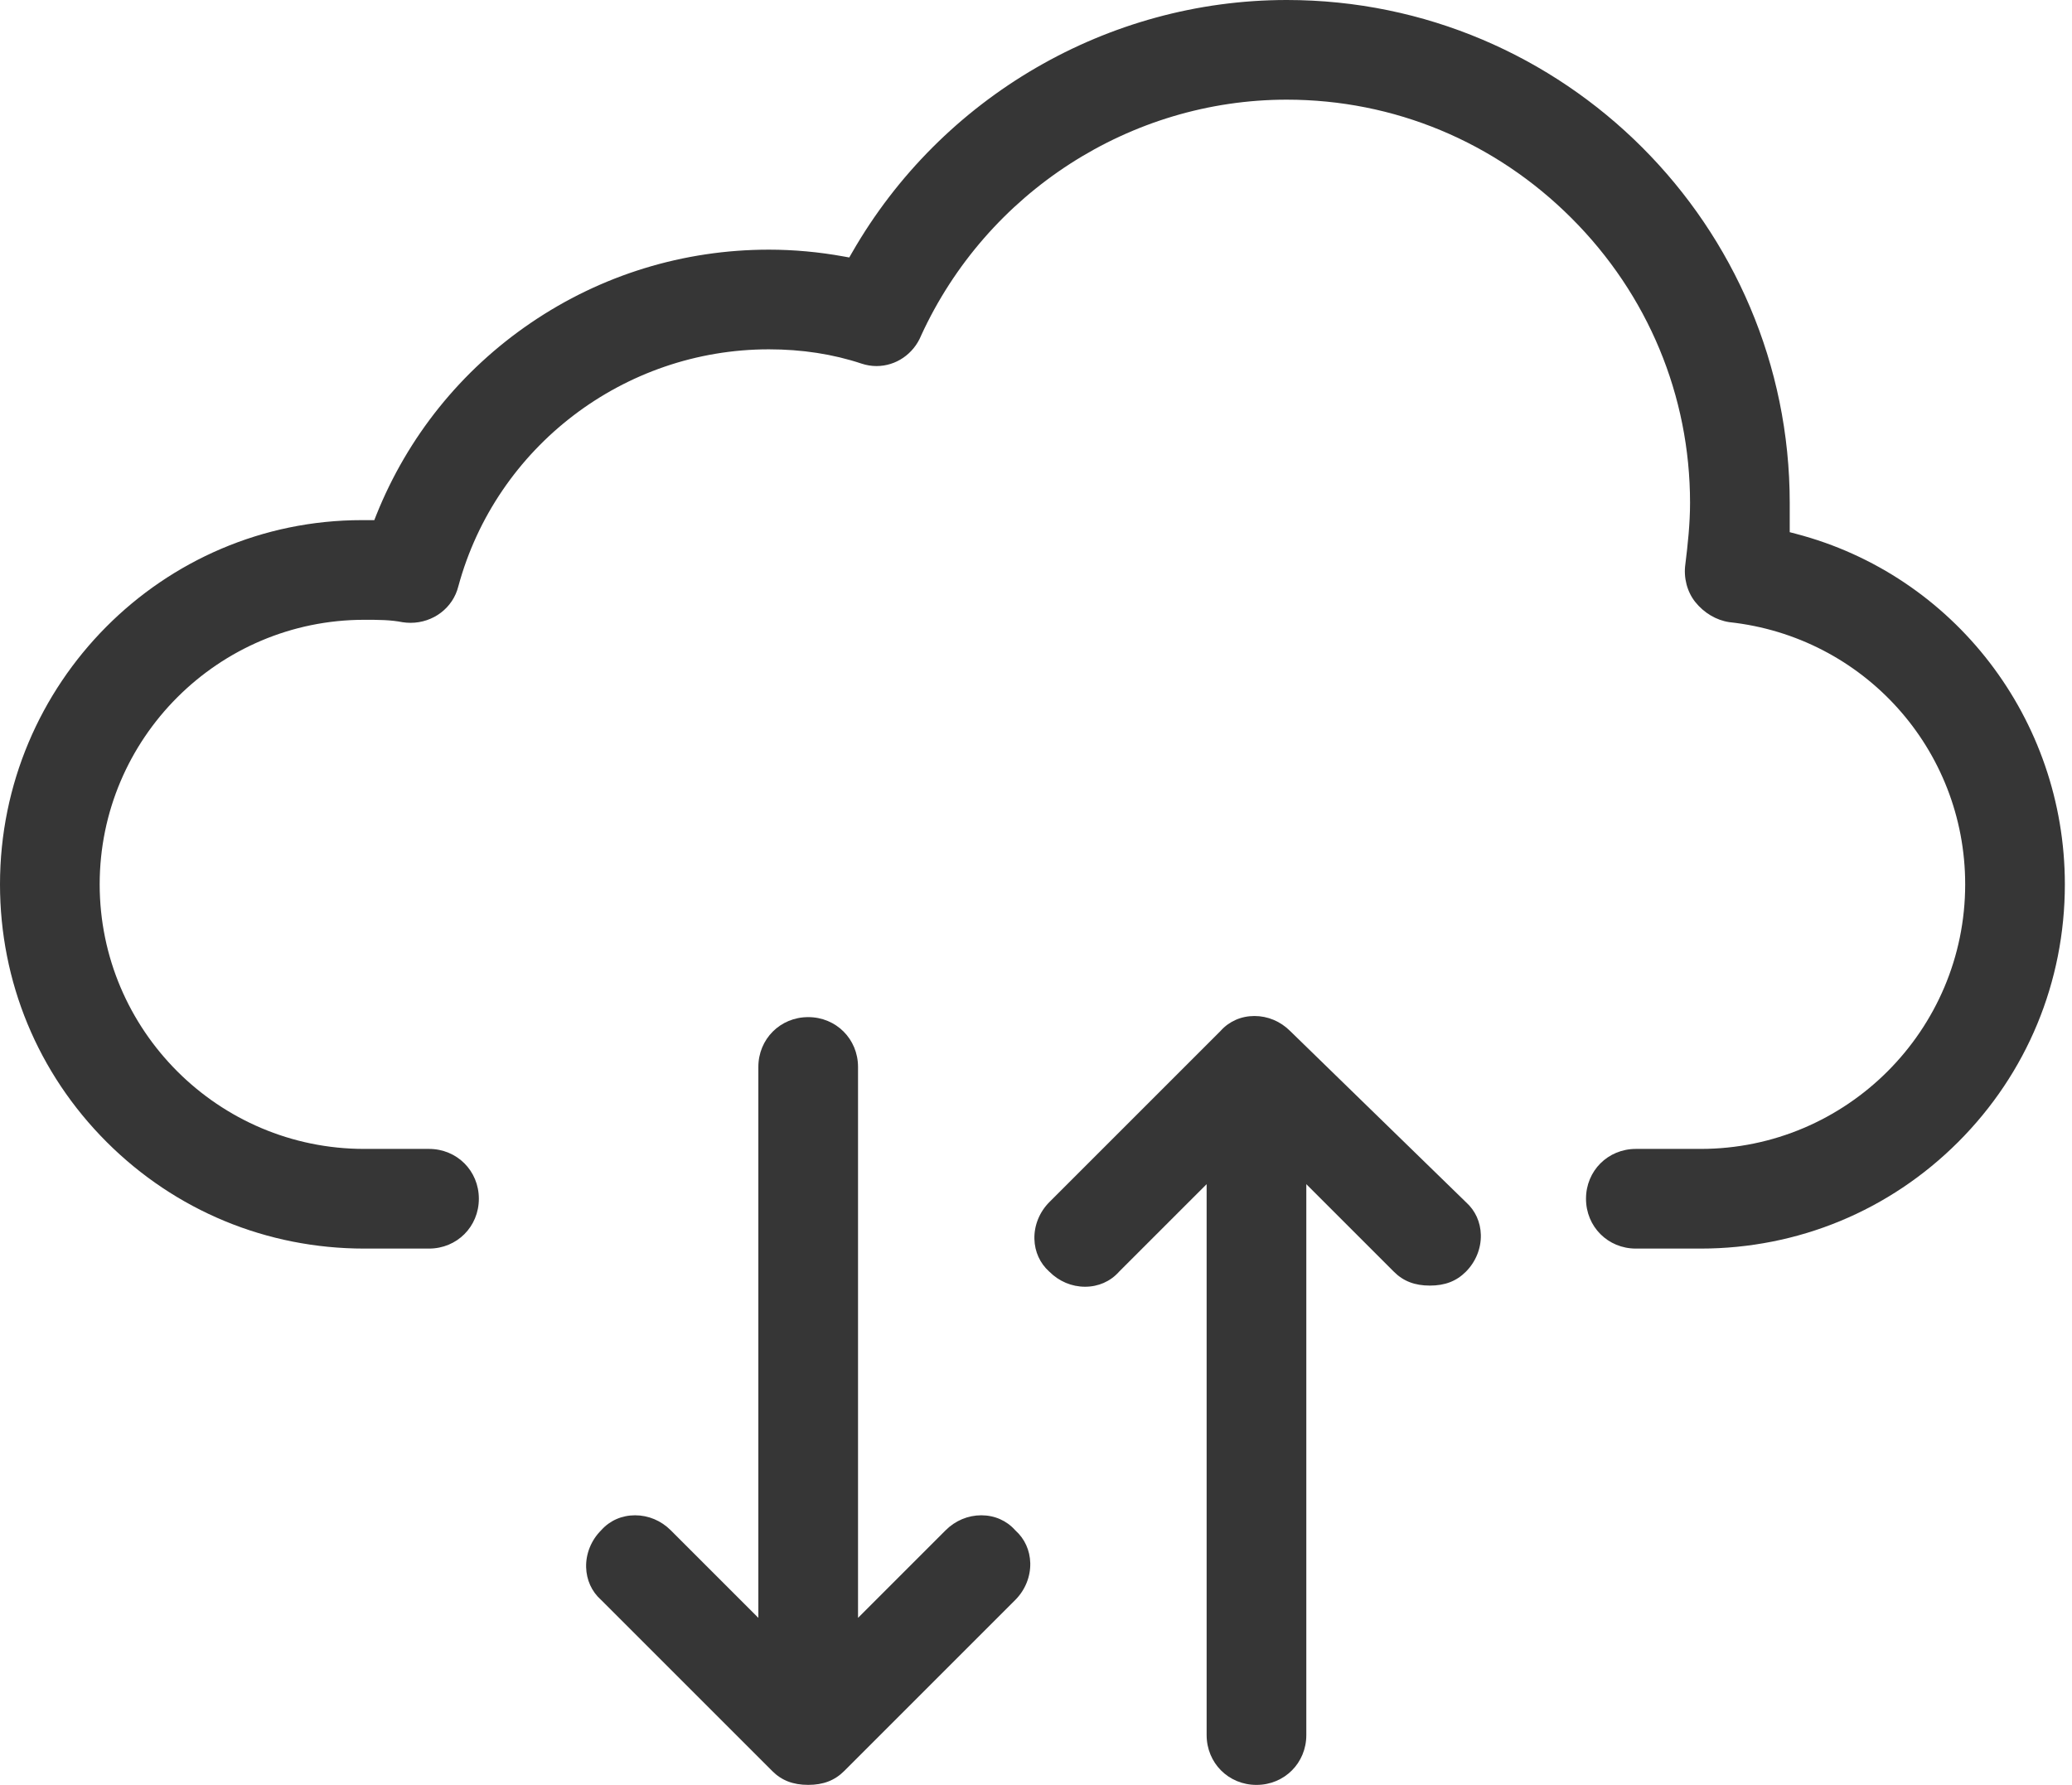
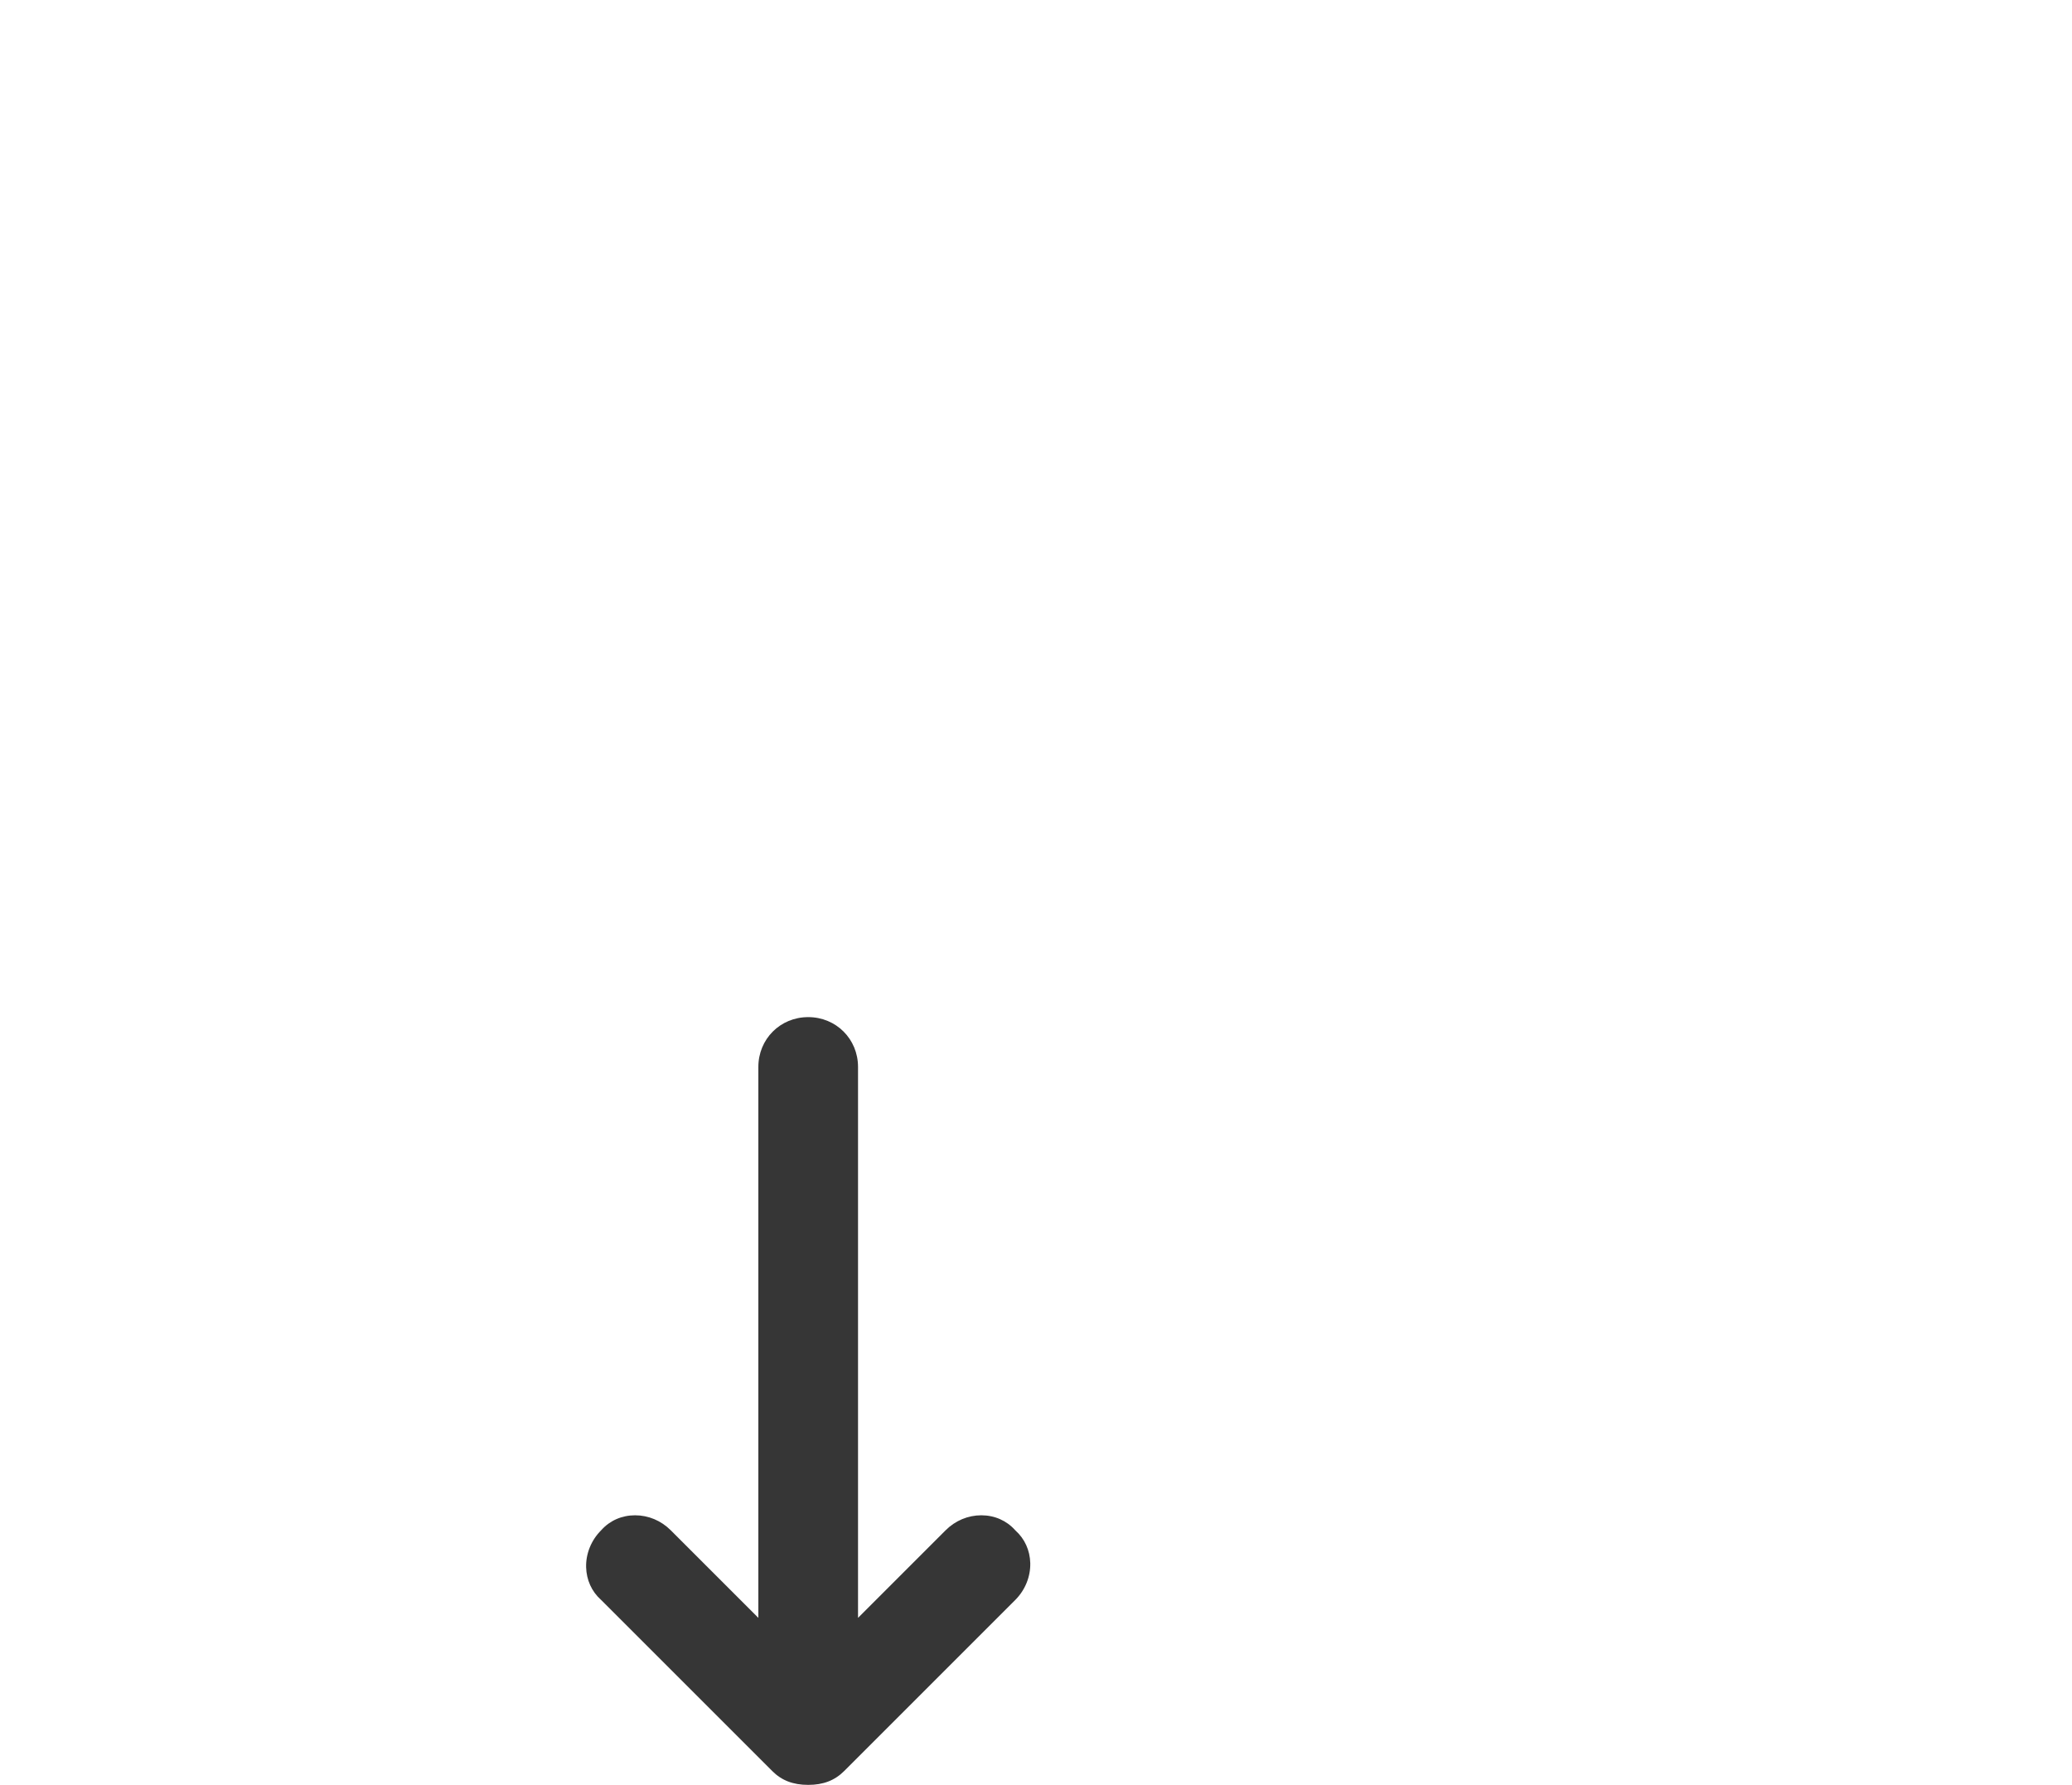
<svg xmlns="http://www.w3.org/2000/svg" width="65" height="56" viewBox="0 0 65 56" fill="none">
-   <path d="M39.416 56.001C38.539 56.001 37.853 55.314 37.853 54.437V37.756V37.153L37.426 37.579L35.105 39.9L35.101 39.905L35.096 39.91C34.829 40.207 34.453 40.371 34.04 40.371C33.621 40.371 33.224 40.204 32.92 39.9L32.915 39.896L32.91 39.891C32.624 39.633 32.46 39.272 32.45 38.875C32.438 38.448 32.61 38.025 32.92 37.715L38.287 32.348L38.292 32.343L38.296 32.338C38.564 32.041 38.939 31.877 39.353 31.877C39.771 31.877 40.169 32.044 40.473 32.348L45.987 37.717L45.991 37.721L45.994 37.724C46.281 37.982 46.445 38.343 46.455 38.741C46.466 39.167 46.295 39.59 45.985 39.9C45.688 40.197 45.33 40.335 44.856 40.335C44.382 40.335 44.023 40.197 43.727 39.9L41.406 37.579L40.98 37.153V37.756V54.437C40.98 55.314 40.293 56.001 39.416 56.001Z" fill="#363636" />
  <path d="M25.354 56C24.88 56 24.521 55.862 24.225 55.565L18.858 50.198L18.853 50.194L18.848 50.189C18.561 49.931 18.398 49.57 18.387 49.172C18.376 48.746 18.547 48.323 18.858 48.013L18.862 48.008L18.867 48.003C19.134 47.706 19.509 47.542 19.923 47.542C20.342 47.542 20.739 47.709 21.043 48.013L23.364 50.334L23.79 50.76V50.157V33.476C23.79 32.599 24.477 31.912 25.354 31.912C26.23 31.912 26.917 32.599 26.917 33.476V50.157V50.76L27.343 50.334L29.664 48.013C29.968 47.709 30.366 47.542 30.784 47.542C31.198 47.542 31.573 47.706 31.841 48.003L31.849 48.013L31.859 48.022C32.146 48.28 32.309 48.641 32.32 49.038C32.331 49.465 32.16 49.888 31.85 50.198L26.483 55.565C26.186 55.862 25.827 56 25.354 56Z" fill="#363636" />
-   <path d="M53.349 39.174H51.318C50.441 39.174 49.754 38.487 49.754 37.61C49.754 36.733 50.441 36.047 51.318 36.047H53.349C57.925 36.047 61.649 32.323 61.649 27.746C61.649 23.51 58.468 19.975 54.25 19.52C53.845 19.461 53.456 19.231 53.181 18.887C52.926 18.568 52.81 18.125 52.871 17.7C52.947 17.085 53.018 16.43 53.018 15.779C53.018 12.415 51.698 9.242 49.3 6.845C46.903 4.447 43.73 3.127 40.366 3.127C35.462 3.127 30.96 6.031 28.897 10.525L28.895 10.53L28.894 10.534C28.653 11.111 28.105 11.485 27.497 11.485C27.338 11.485 27.18 11.459 27.027 11.408C26.136 11.111 25.157 10.96 24.12 10.96C19.571 10.96 15.565 14.018 14.378 18.397C14.209 19.073 13.592 19.541 12.877 19.541C12.795 19.541 12.713 19.534 12.631 19.522C12.246 19.446 11.867 19.446 11.427 19.446C6.851 19.446 3.127 23.169 3.127 27.746C3.127 32.323 6.851 36.047 11.427 36.047H13.458C14.335 36.047 15.022 36.733 15.022 37.61C15.022 38.487 14.335 39.174 13.458 39.174H11.427C8.372 39.174 5.502 37.986 3.345 35.829C1.188 33.672 0 30.802 0 27.746C0 21.445 5.094 16.319 11.355 16.319H11.572H11.742L11.804 16.162C12.787 13.705 14.464 11.619 16.654 10.129C18.861 8.627 21.443 7.833 24.12 7.833C24.899 7.833 25.689 7.905 26.469 8.047L26.642 8.078L26.73 7.925C29.534 3.037 34.759 0 40.366 0C49.067 0 56.145 7.078 56.145 15.779V16.504V16.697L56.332 16.746C61.304 18.043 64.776 22.566 64.776 27.746C64.776 30.802 63.588 33.672 61.431 35.829C59.274 37.986 56.404 39.174 53.349 39.174Z" fill="#363636" />
</svg>